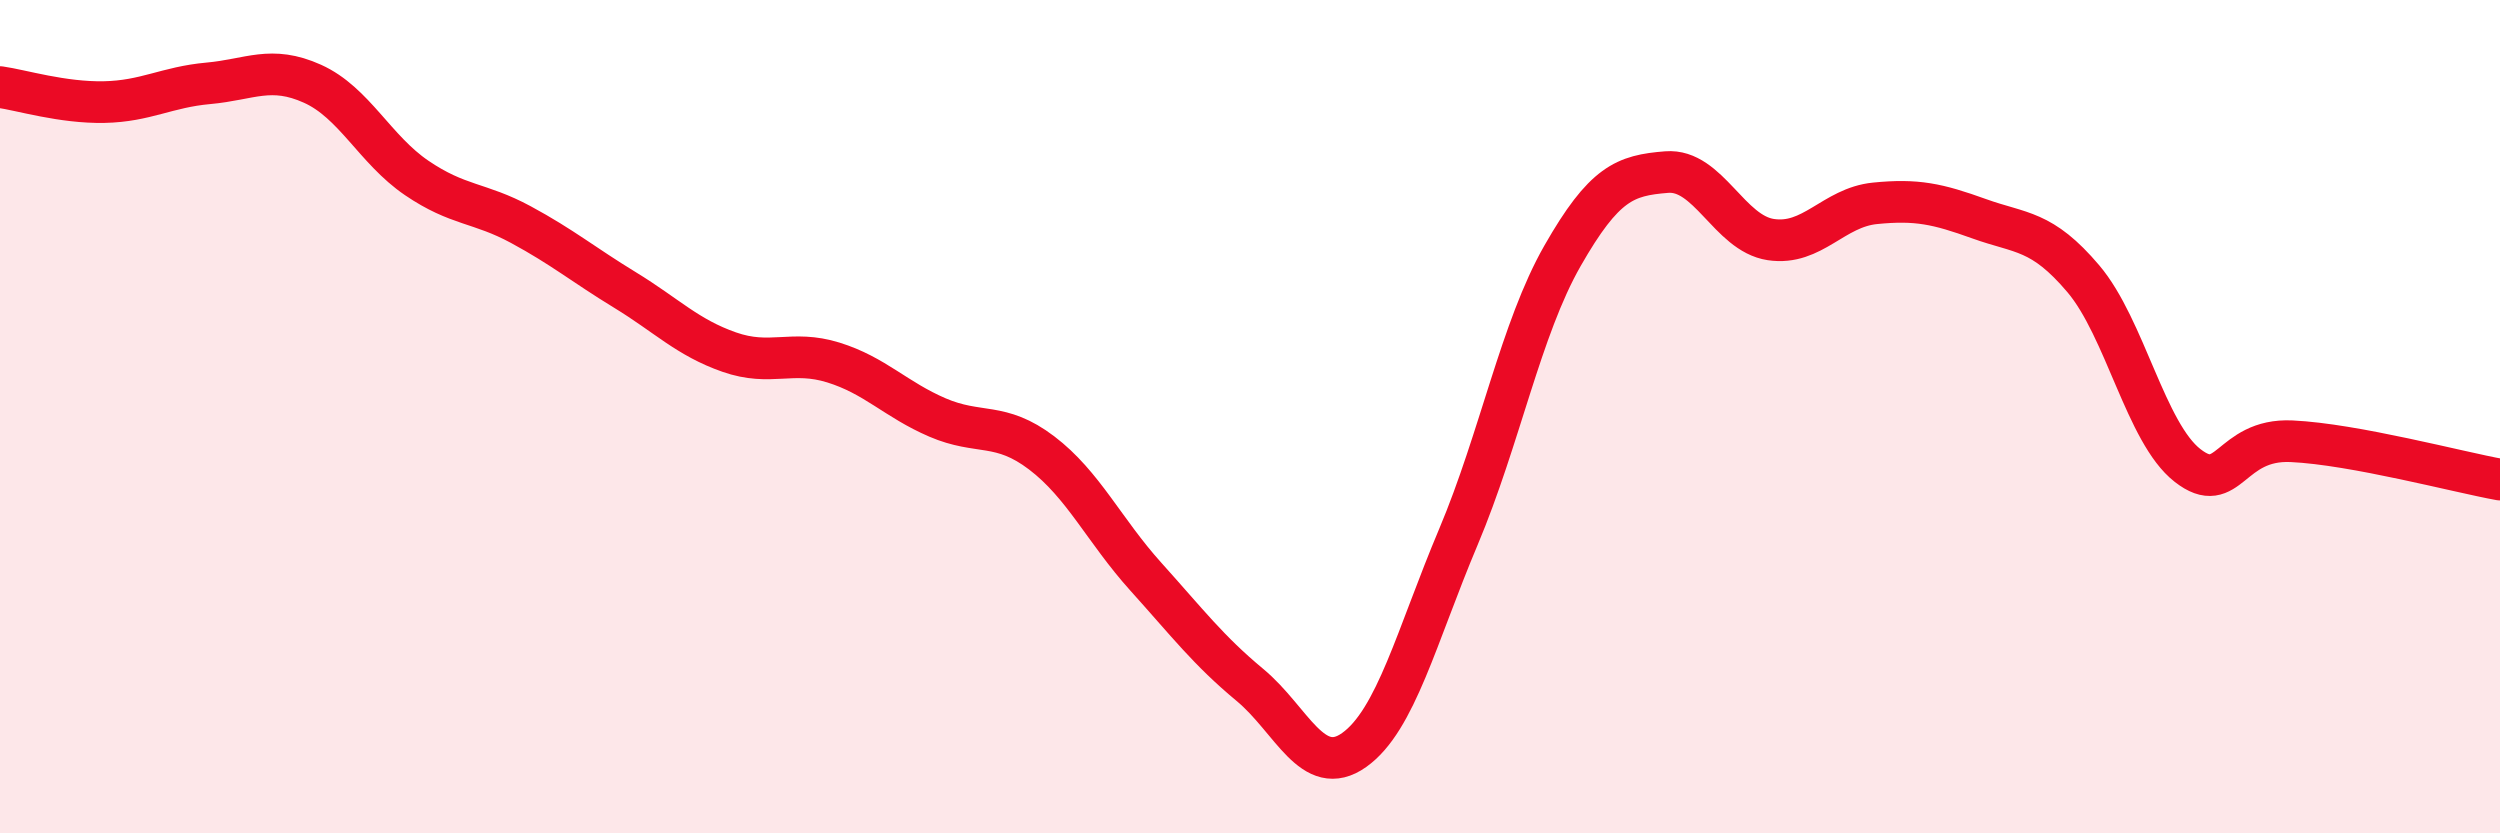
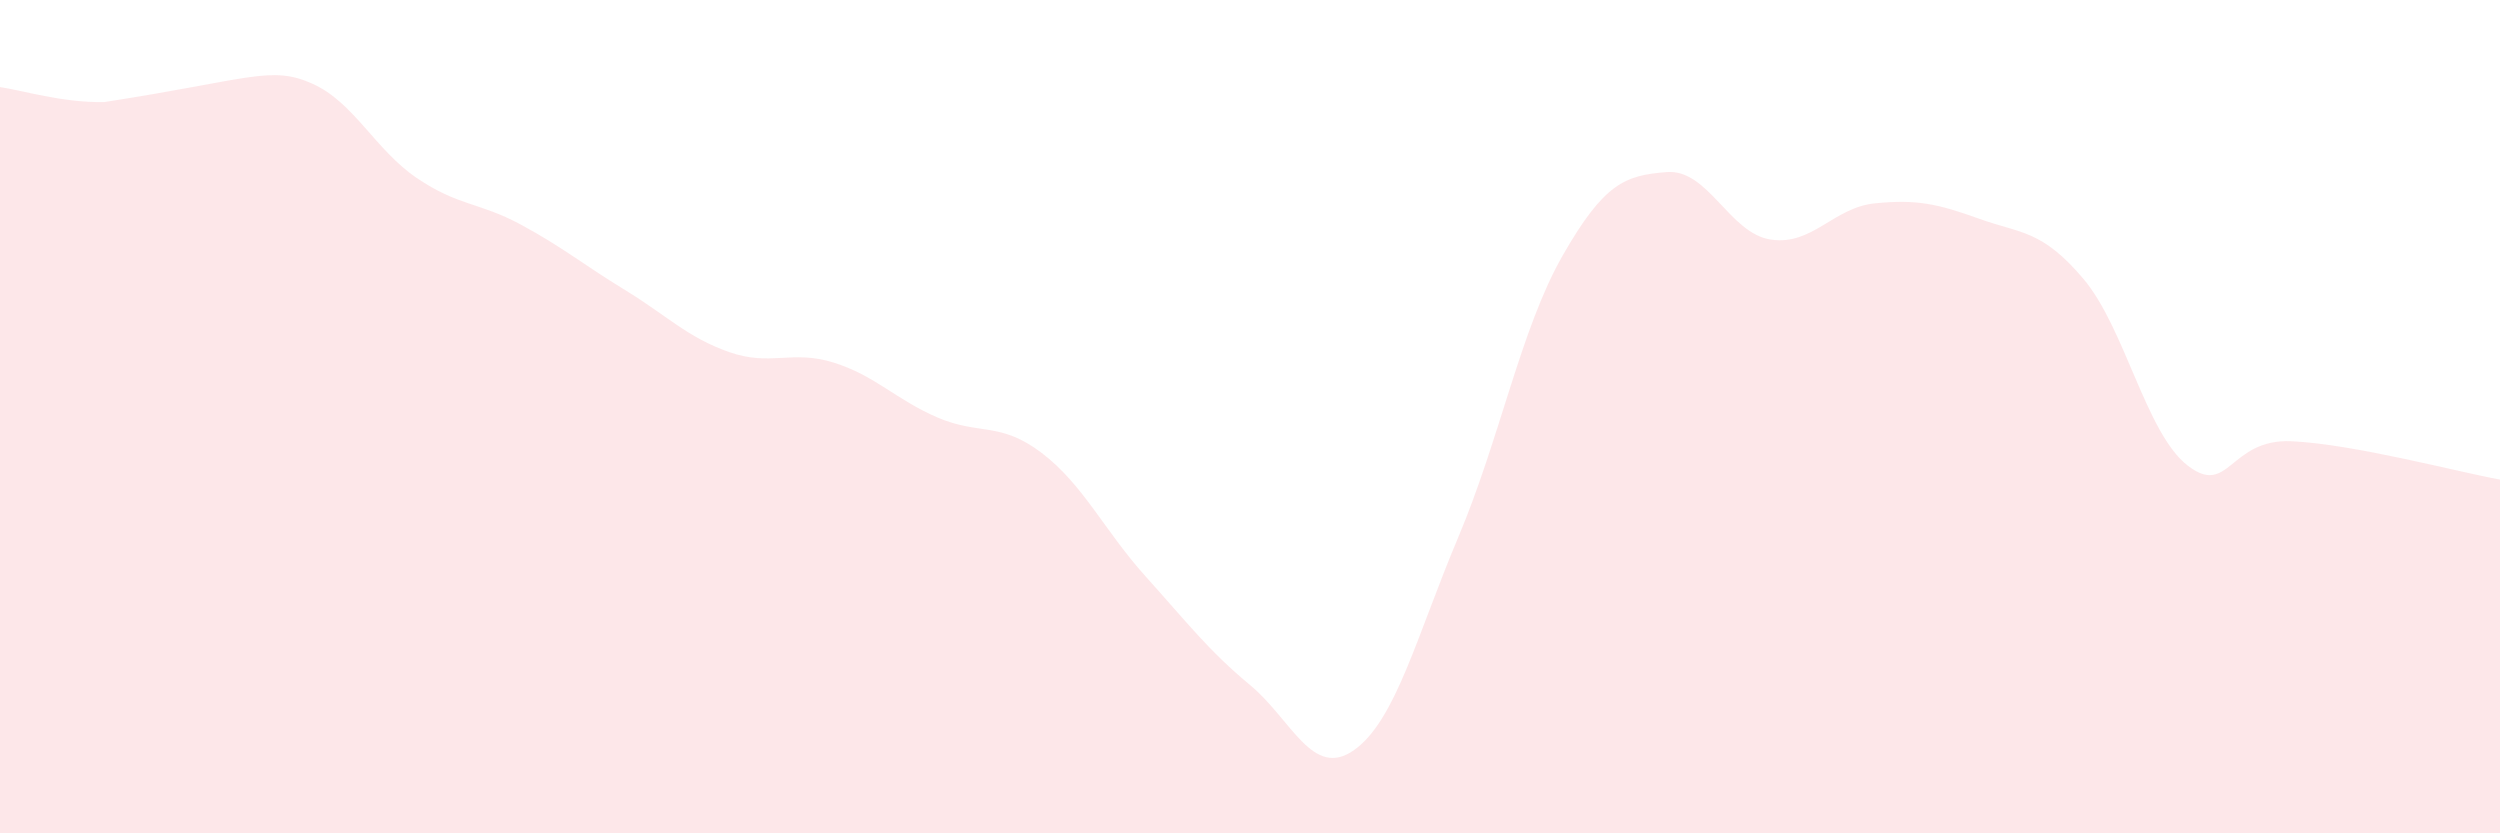
<svg xmlns="http://www.w3.org/2000/svg" width="60" height="20" viewBox="0 0 60 20">
-   <path d="M 0,2.09 C 0.5,2.16 1.5,2.47 2.5,2.45 C 3.5,2.43 4,2.09 5,2 C 6,1.91 6.5,1.56 7.5,2.01 C 8.5,2.46 9,3.59 10,4.27 C 11,4.95 11.5,4.85 12.5,5.39 C 13.5,5.93 14,6.35 15,6.96 C 16,7.57 16.5,8.1 17.5,8.45 C 18.5,8.8 19,8.39 20,8.7 C 21,9.01 21.5,9.59 22.5,10.02 C 23.5,10.45 24,10.11 25,10.87 C 26,11.63 26.5,12.73 27.5,13.84 C 28.5,14.95 29,15.61 30,16.44 C 31,17.27 31.5,18.71 32.5,18 C 33.5,17.29 34,15.26 35,12.89 C 36,10.52 36.5,7.89 37.5,6.14 C 38.5,4.39 39,4.21 40,4.13 C 41,4.05 41.5,5.6 42.5,5.75 C 43.5,5.9 44,4.98 45,4.88 C 46,4.78 46.5,4.89 47.5,5.25 C 48.5,5.61 49,5.51 50,6.69 C 51,7.87 51.5,10.39 52.5,11.17 C 53.5,11.95 53.5,10.52 55,10.59 C 56.5,10.66 59,11.33 60,11.51L60 20L0 20Z" fill="#EB0A25" opacity="0.1" stroke-linecap="round" stroke-linejoin="round" />
-   <path d="M 0,2.09 C 0.5,2.16 1.5,2.47 2.5,2.45 C 3.5,2.43 4,2.09 5,2 C 6,1.91 6.5,1.56 7.5,2.01 C 8.5,2.46 9,3.59 10,4.27 C 11,4.95 11.5,4.85 12.5,5.39 C 13.5,5.93 14,6.35 15,6.96 C 16,7.57 16.5,8.1 17.5,8.45 C 18.5,8.8 19,8.39 20,8.7 C 21,9.01 21.5,9.59 22.5,10.02 C 23.5,10.45 24,10.11 25,10.87 C 26,11.63 26.5,12.73 27.5,13.84 C 28.5,14.95 29,15.61 30,16.44 C 31,17.27 31.5,18.71 32.5,18 C 33.5,17.29 34,15.26 35,12.89 C 36,10.52 36.5,7.89 37.5,6.14 C 38.5,4.39 39,4.21 40,4.13 C 41,4.05 41.5,5.6 42.5,5.75 C 43.5,5.9 44,4.98 45,4.88 C 46,4.78 46.5,4.89 47.5,5.25 C 48.5,5.61 49,5.51 50,6.69 C 51,7.87 51.5,10.39 52.5,11.17 C 53.5,11.95 53.5,10.52 55,10.59 C 56.5,10.66 59,11.33 60,11.51" stroke="#EB0A25" stroke-width="1" fill="none" stroke-linecap="round" stroke-linejoin="round" />
+   <path d="M 0,2.09 C 0.5,2.16 1.5,2.47 2.5,2.45 C 6,1.91 6.5,1.56 7.5,2.01 C 8.5,2.46 9,3.59 10,4.27 C 11,4.95 11.5,4.85 12.5,5.39 C 13.5,5.93 14,6.35 15,6.96 C 16,7.57 16.5,8.1 17.5,8.45 C 18.5,8.8 19,8.39 20,8.7 C 21,9.01 21.5,9.59 22.5,10.02 C 23.5,10.45 24,10.11 25,10.87 C 26,11.63 26.5,12.73 27.5,13.84 C 28.5,14.95 29,15.61 30,16.44 C 31,17.27 31.5,18.71 32.5,18 C 33.5,17.29 34,15.26 35,12.89 C 36,10.52 36.5,7.89 37.5,6.14 C 38.5,4.39 39,4.21 40,4.13 C 41,4.05 41.5,5.6 42.5,5.75 C 43.5,5.9 44,4.98 45,4.88 C 46,4.78 46.5,4.89 47.5,5.25 C 48.5,5.61 49,5.51 50,6.69 C 51,7.87 51.5,10.39 52.5,11.17 C 53.5,11.95 53.5,10.52 55,10.59 C 56.5,10.66 59,11.33 60,11.51L60 20L0 20Z" fill="#EB0A25" opacity="0.1" stroke-linecap="round" stroke-linejoin="round" />
</svg>